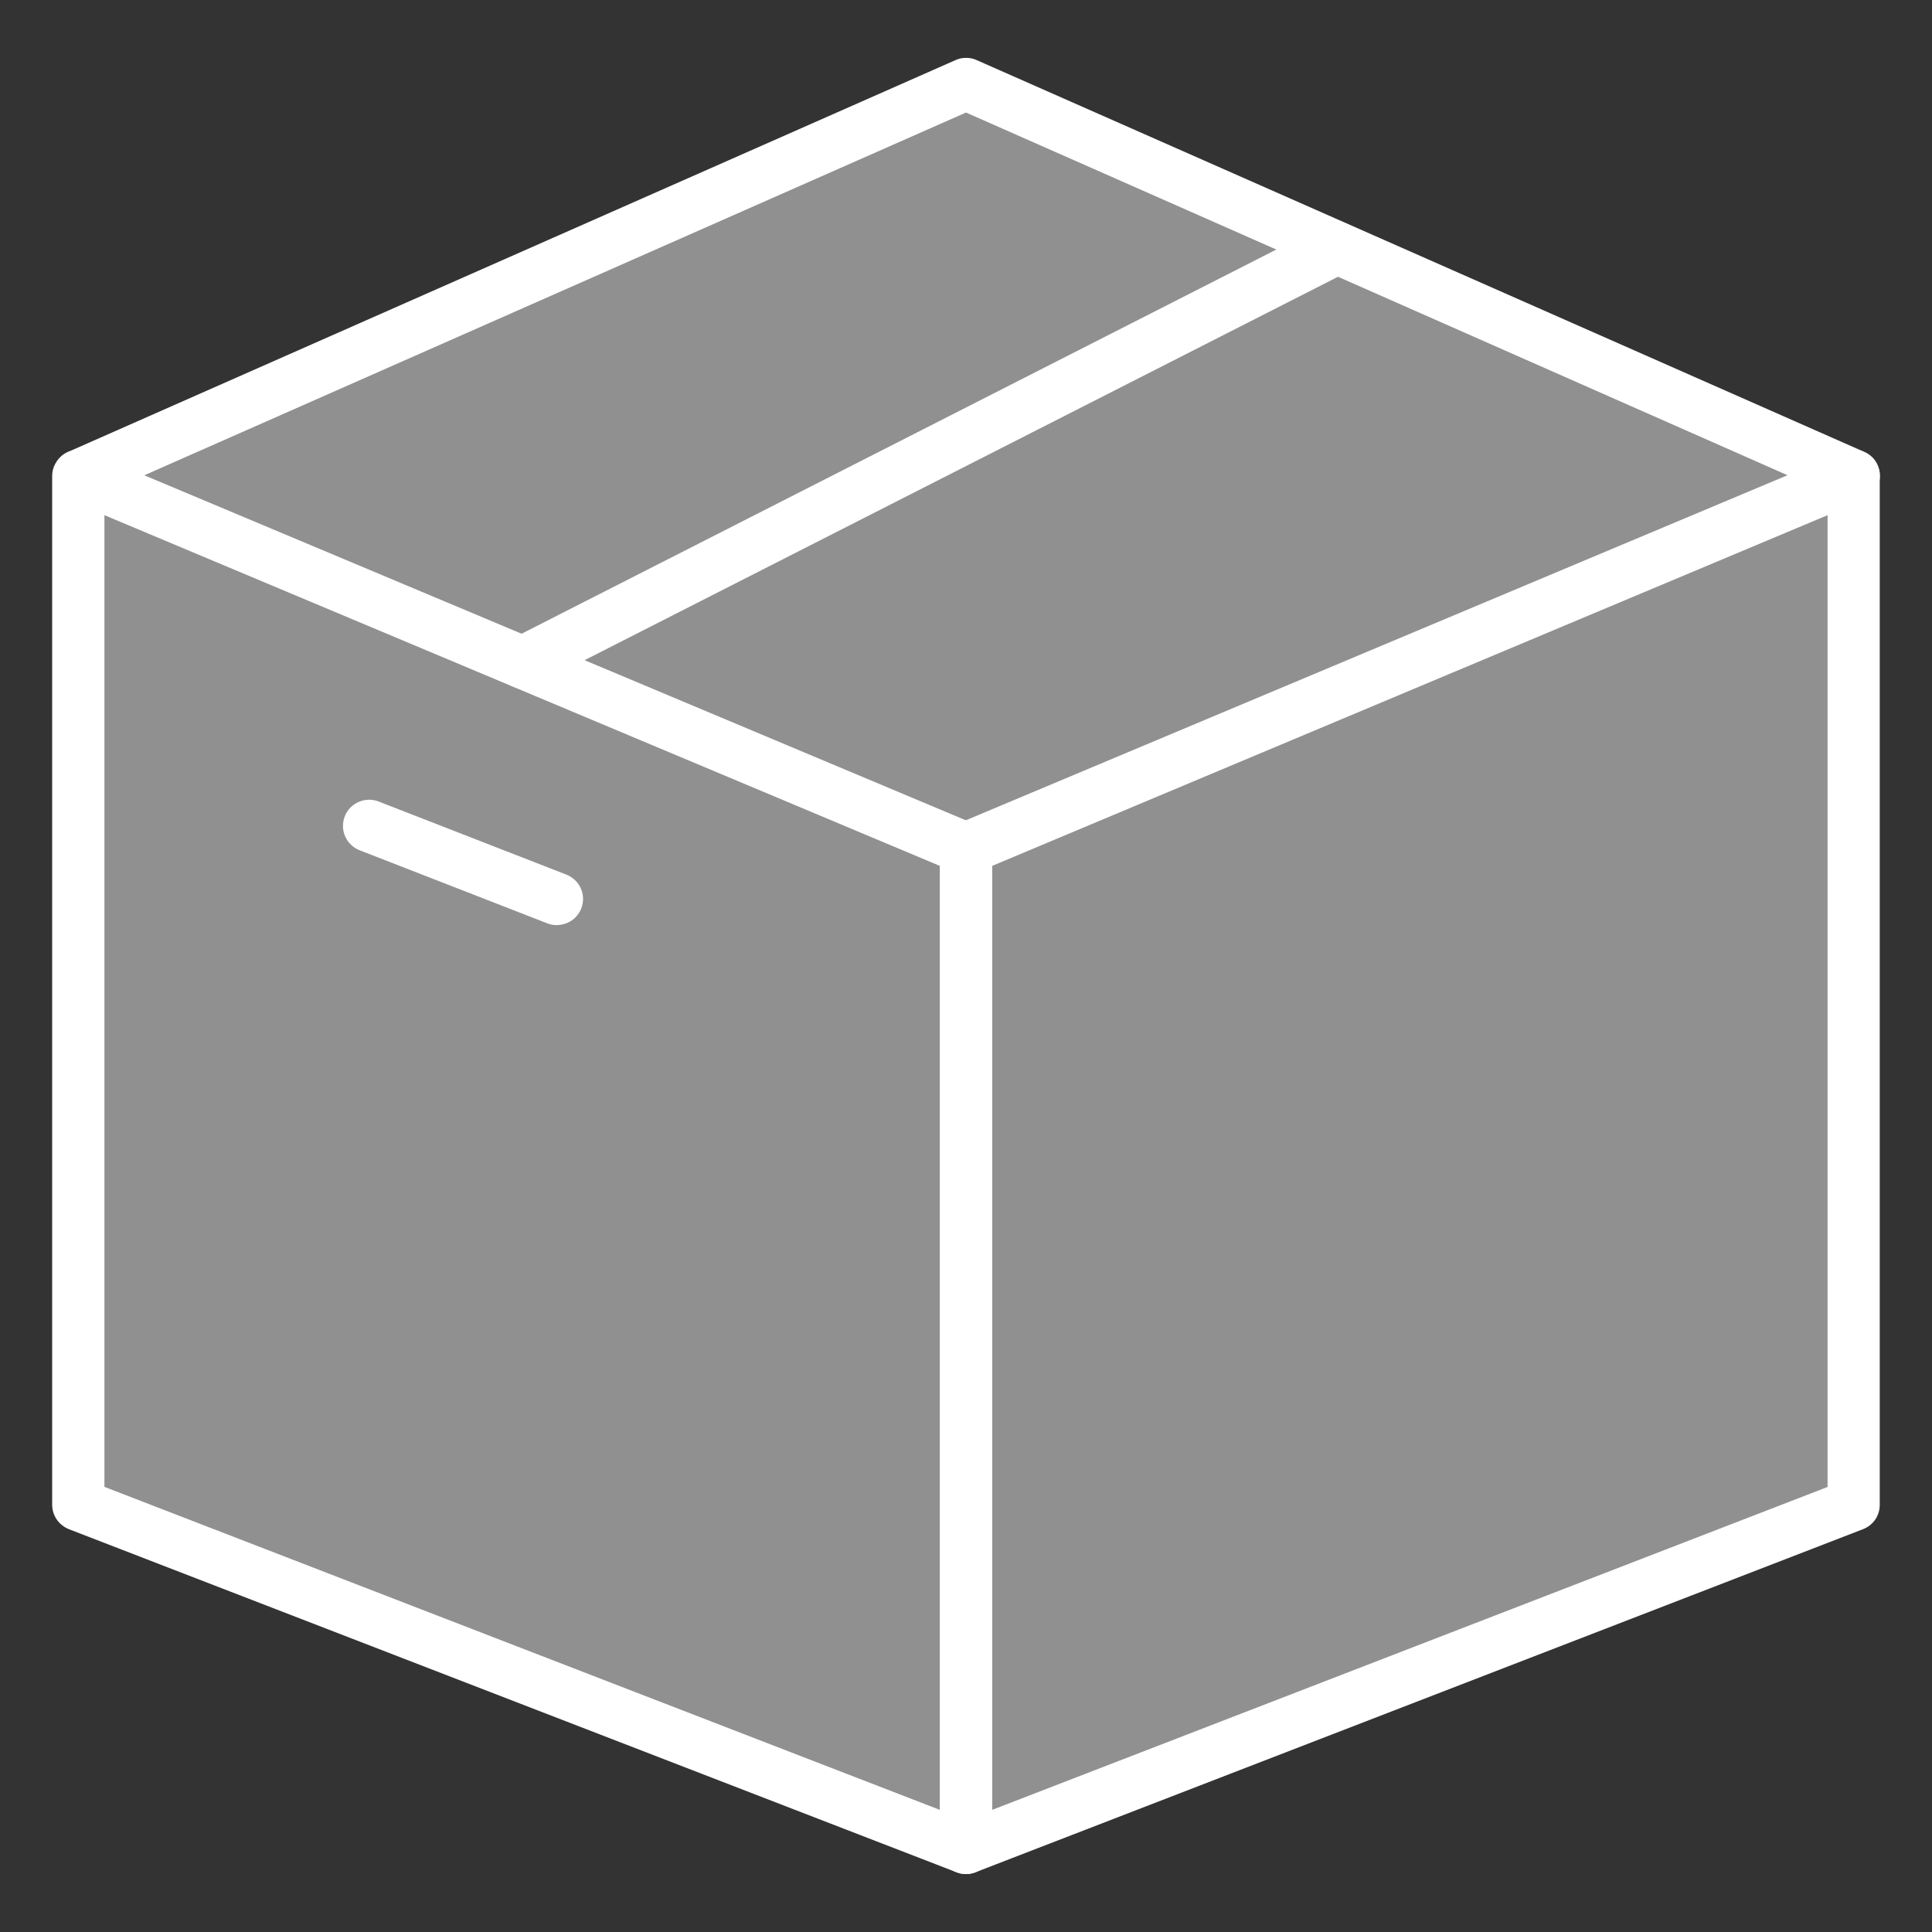
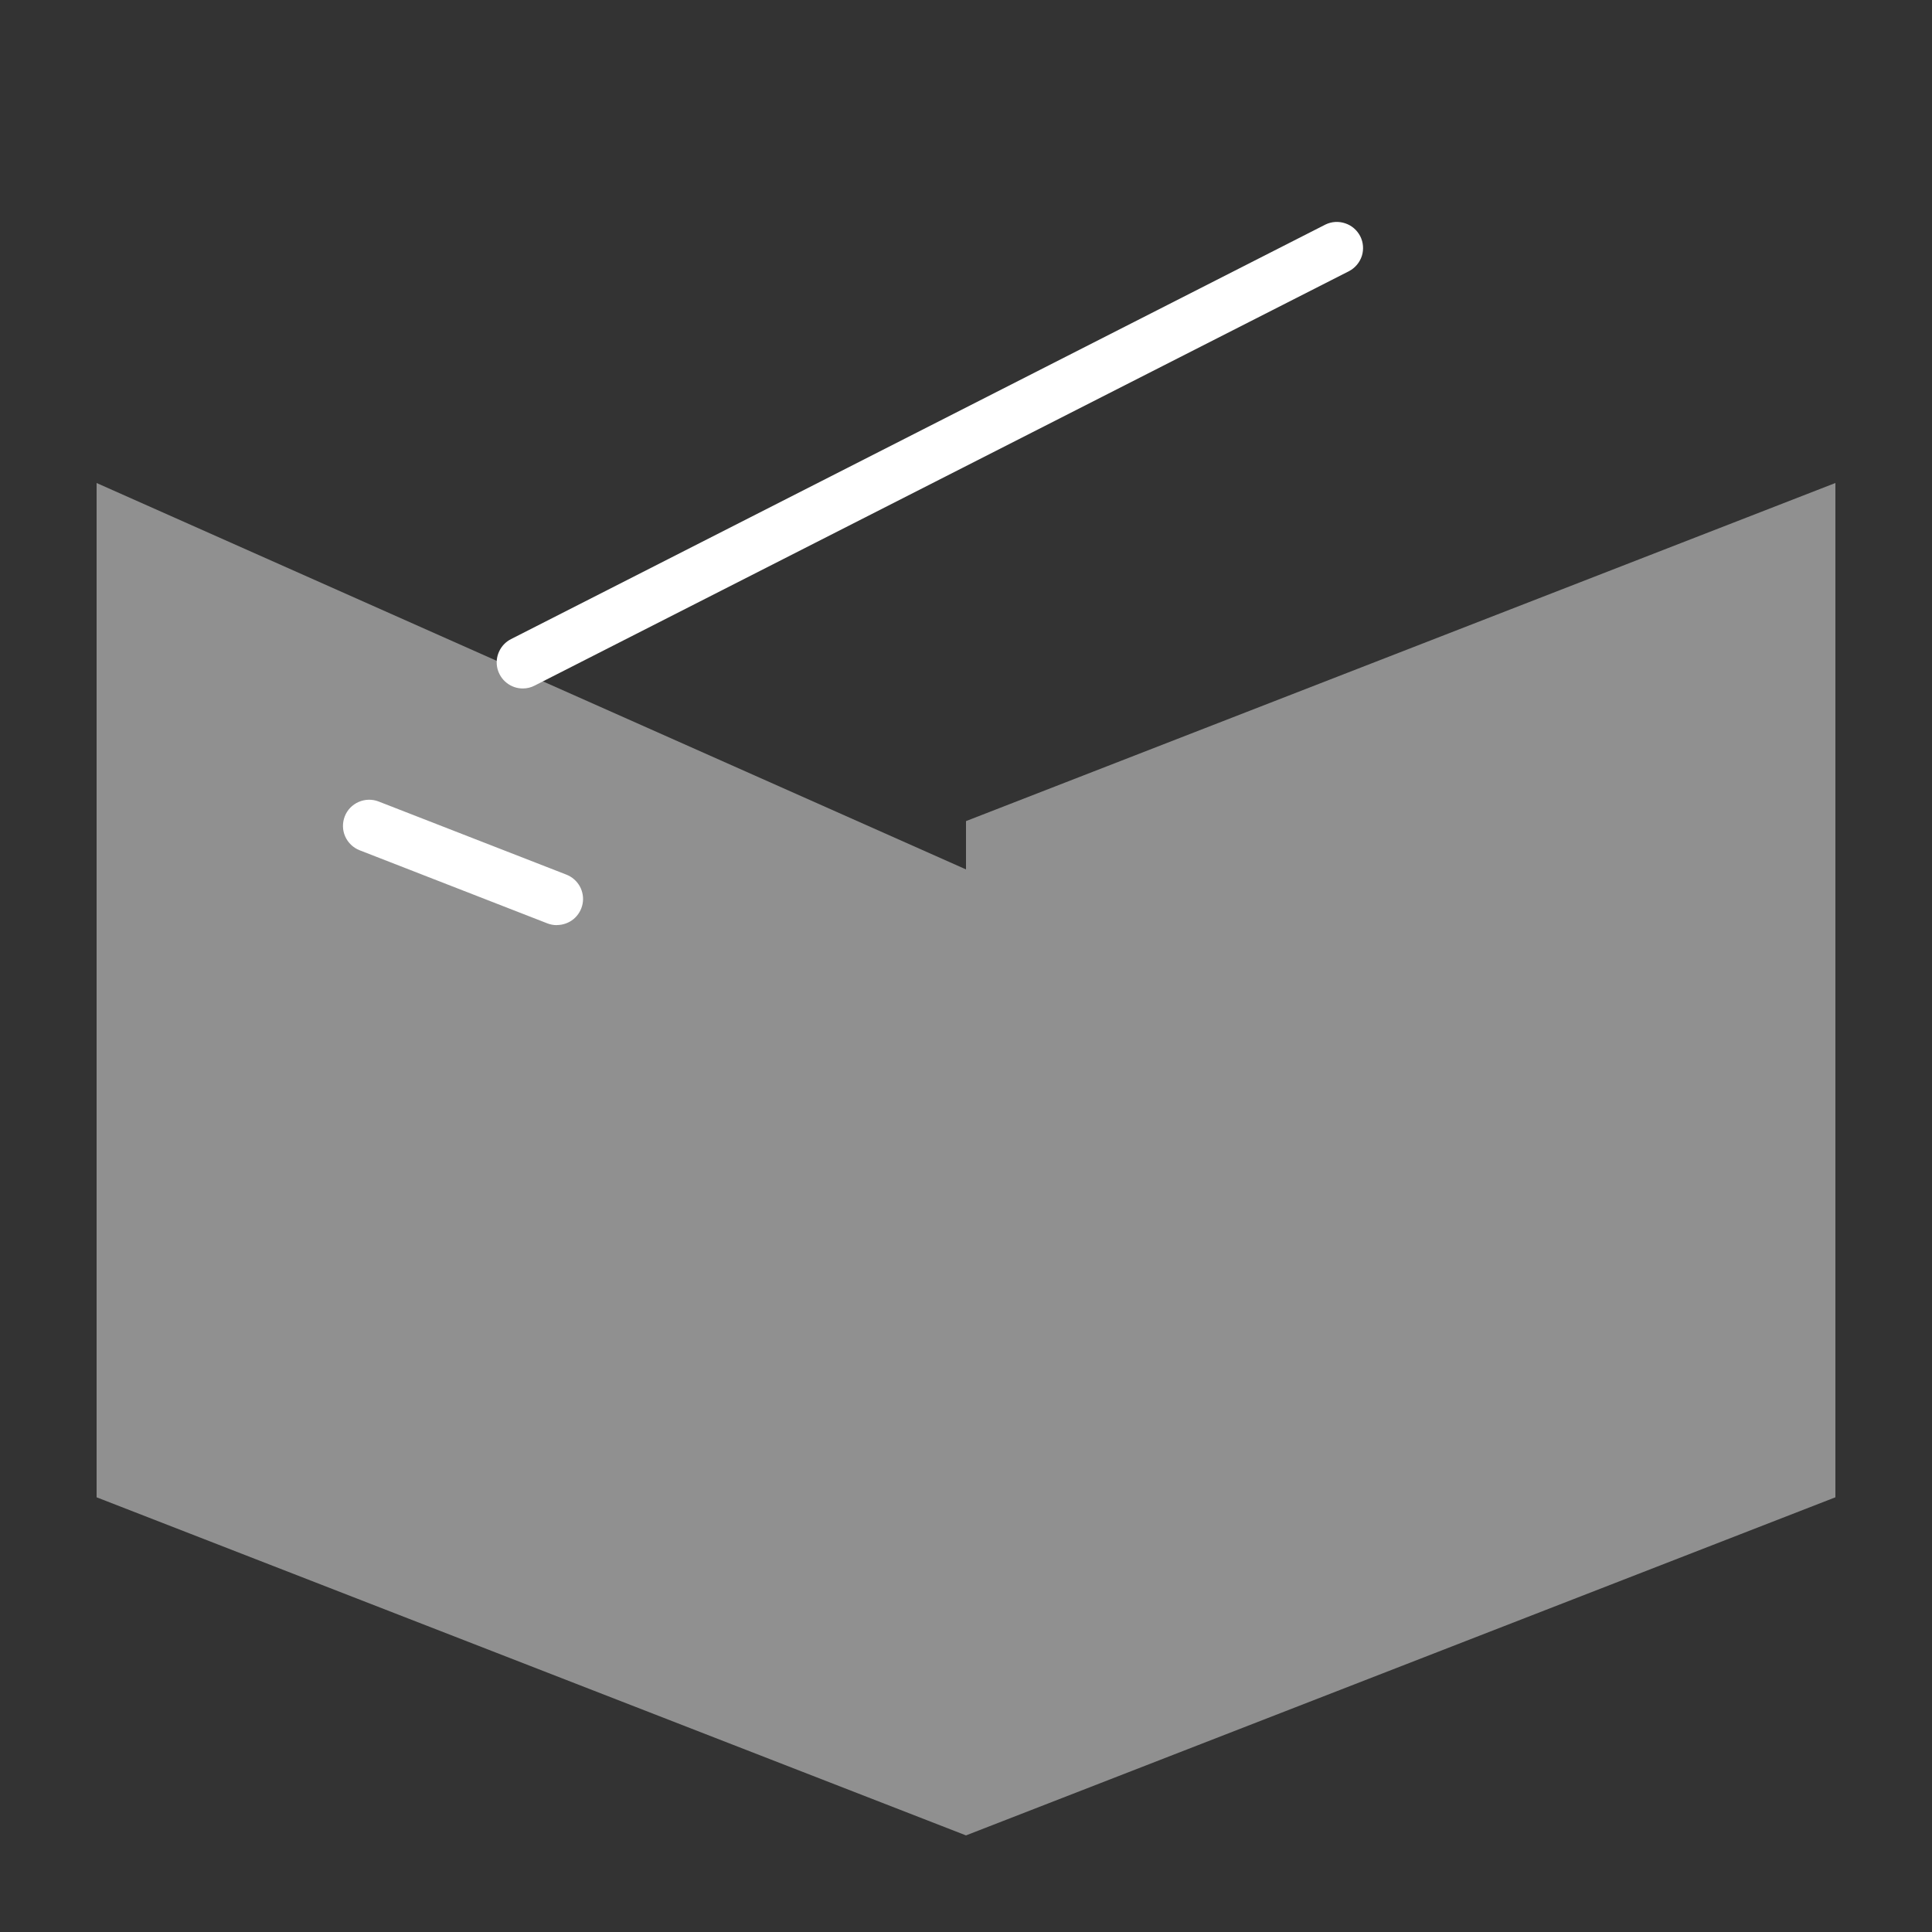
<svg xmlns="http://www.w3.org/2000/svg" width="20" height="20" viewBox="0 0 20 20" fill="none">
  <rect x="0" y="0" width="20" height="20" fill="#333333" stroke="none" />
  <path d="M19 5L10 8.5V19L19 15.5V5Z" fill="#909090" />
  <path d="M1 5V15.5L10 19V9L1 5Z" fill="#909090" />
-   <path d="M10 1L1 5L10 9L19 5L10 1Z" fill="#909090" />
-   <path d="M10 19.4C9.928 19.4 9.859 19.372 9.809 19.321C9.758 19.27 9.73 19.202 9.73 19.13V8.784C9.73 8.731 9.745 8.679 9.775 8.634C9.804 8.59 9.846 8.555 9.895 8.535L19.084 4.676C19.126 4.659 19.17 4.652 19.215 4.657C19.259 4.661 19.302 4.676 19.339 4.701C19.376 4.726 19.407 4.759 19.428 4.799C19.449 4.838 19.459 4.882 19.459 4.927V15.578C19.459 15.633 19.443 15.686 19.412 15.731C19.381 15.776 19.337 15.81 19.286 15.83L10.097 19.382C10.066 19.394 10.033 19.4 10 19.4ZM10.27 8.964V18.736L18.919 15.393V5.333L10.27 8.964Z" fill="white" />
-   <path d="M10 19.4C9.967 19.4 9.934 19.394 9.903 19.382L0.713 15.83C0.663 15.81 0.619 15.775 0.588 15.731C0.557 15.686 0.54 15.632 0.54 15.578V4.926C0.54 4.882 0.551 4.838 0.573 4.799C0.594 4.76 0.624 4.726 0.661 4.701C0.698 4.677 0.741 4.662 0.785 4.657C0.83 4.653 0.874 4.66 0.915 4.677L10.104 8.536C10.153 8.556 10.195 8.591 10.225 8.635C10.254 8.679 10.27 8.731 10.27 8.784V19.13C10.27 19.202 10.242 19.27 10.191 19.321C10.14 19.372 10.072 19.4 10 19.4ZM1.081 15.392L9.73 18.736V8.964L1.081 5.333V15.392Z" fill="white" />
  <path d="M5.765 9.577C5.731 9.577 5.698 9.571 5.667 9.559L3.723 8.802C3.656 8.776 3.602 8.724 3.573 8.658C3.544 8.593 3.543 8.518 3.569 8.451C3.595 8.384 3.646 8.331 3.712 8.302C3.778 8.273 3.852 8.271 3.919 8.297L5.863 9.054C5.922 9.077 5.971 9.12 6.002 9.175C6.032 9.23 6.043 9.294 6.031 9.356C6.019 9.418 5.986 9.474 5.938 9.514C5.889 9.554 5.828 9.576 5.765 9.576V9.577Z" fill="white" />
-   <path d="M19.189 5.197C19.152 5.197 19.115 5.189 19.081 5.174L10 1.165L0.919 5.174C0.854 5.199 0.782 5.198 0.717 5.171C0.653 5.144 0.602 5.094 0.574 5.03C0.546 4.966 0.544 4.894 0.568 4.829C0.592 4.763 0.64 4.71 0.703 4.679L9.892 0.622C9.926 0.606 9.963 0.599 10.001 0.599C10.039 0.599 10.076 0.606 10.11 0.622L19.299 4.678C19.356 4.703 19.403 4.746 19.431 4.802C19.459 4.857 19.468 4.92 19.455 4.981C19.443 5.041 19.41 5.096 19.361 5.135C19.313 5.174 19.253 5.196 19.191 5.196L19.189 5.197Z" fill="white" />
  <path d="M5.412 7.127C5.351 7.127 5.293 7.107 5.245 7.069C5.197 7.032 5.164 6.979 5.149 6.92C5.135 6.861 5.141 6.799 5.167 6.744C5.192 6.689 5.235 6.644 5.29 6.616L13.722 2.324C13.786 2.293 13.859 2.289 13.926 2.312C13.993 2.334 14.048 2.382 14.081 2.445C14.113 2.508 14.119 2.581 14.098 2.649C14.076 2.716 14.03 2.772 13.967 2.806L5.535 7.097C5.497 7.117 5.455 7.127 5.412 7.127Z" fill="white" />
</svg>